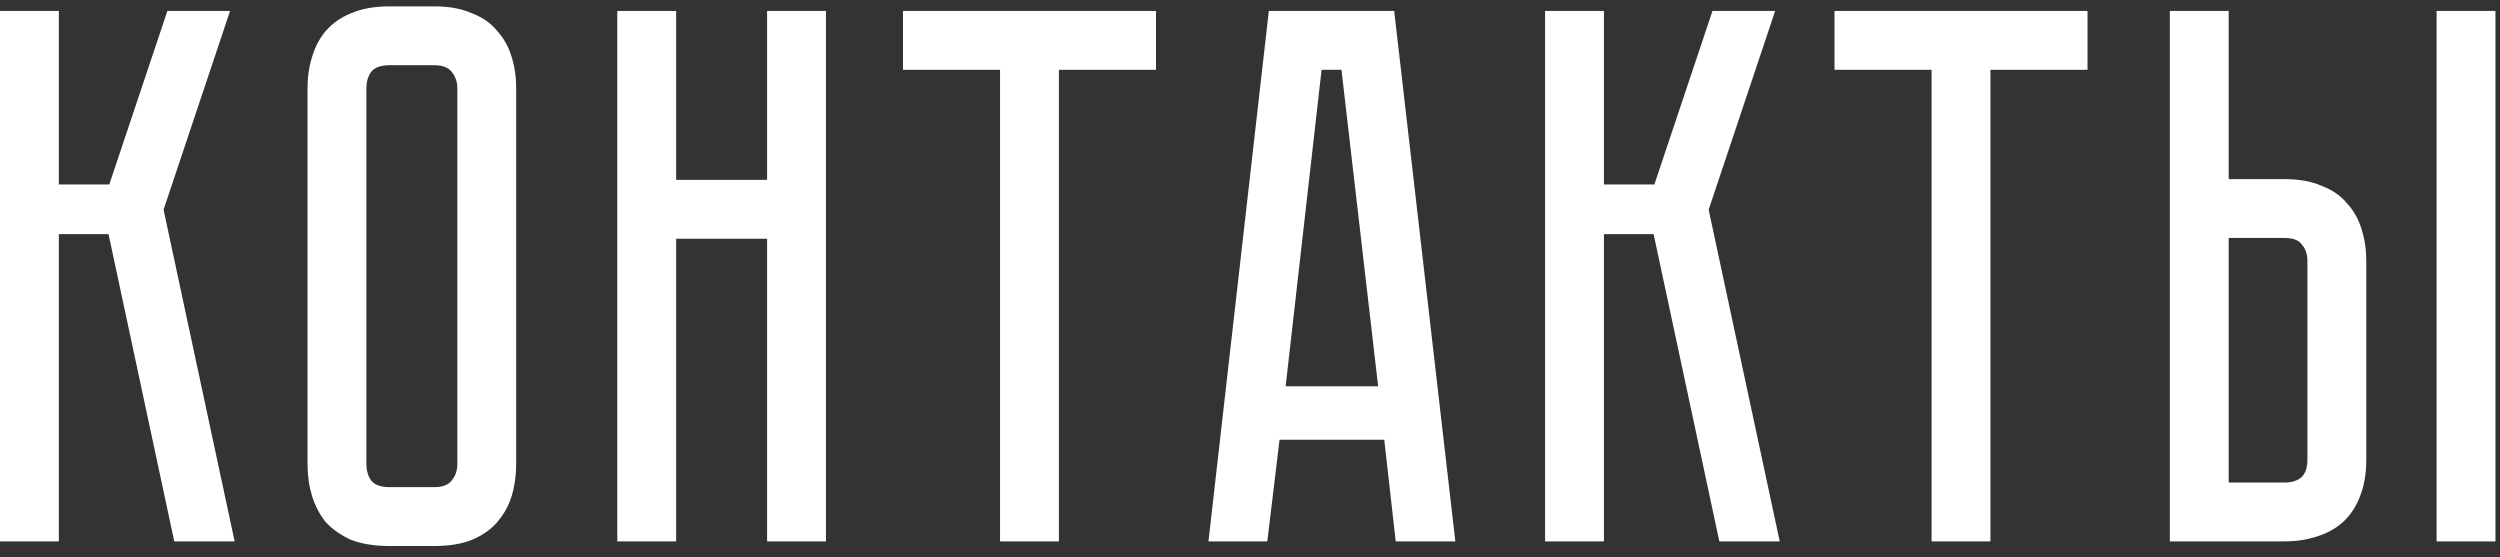
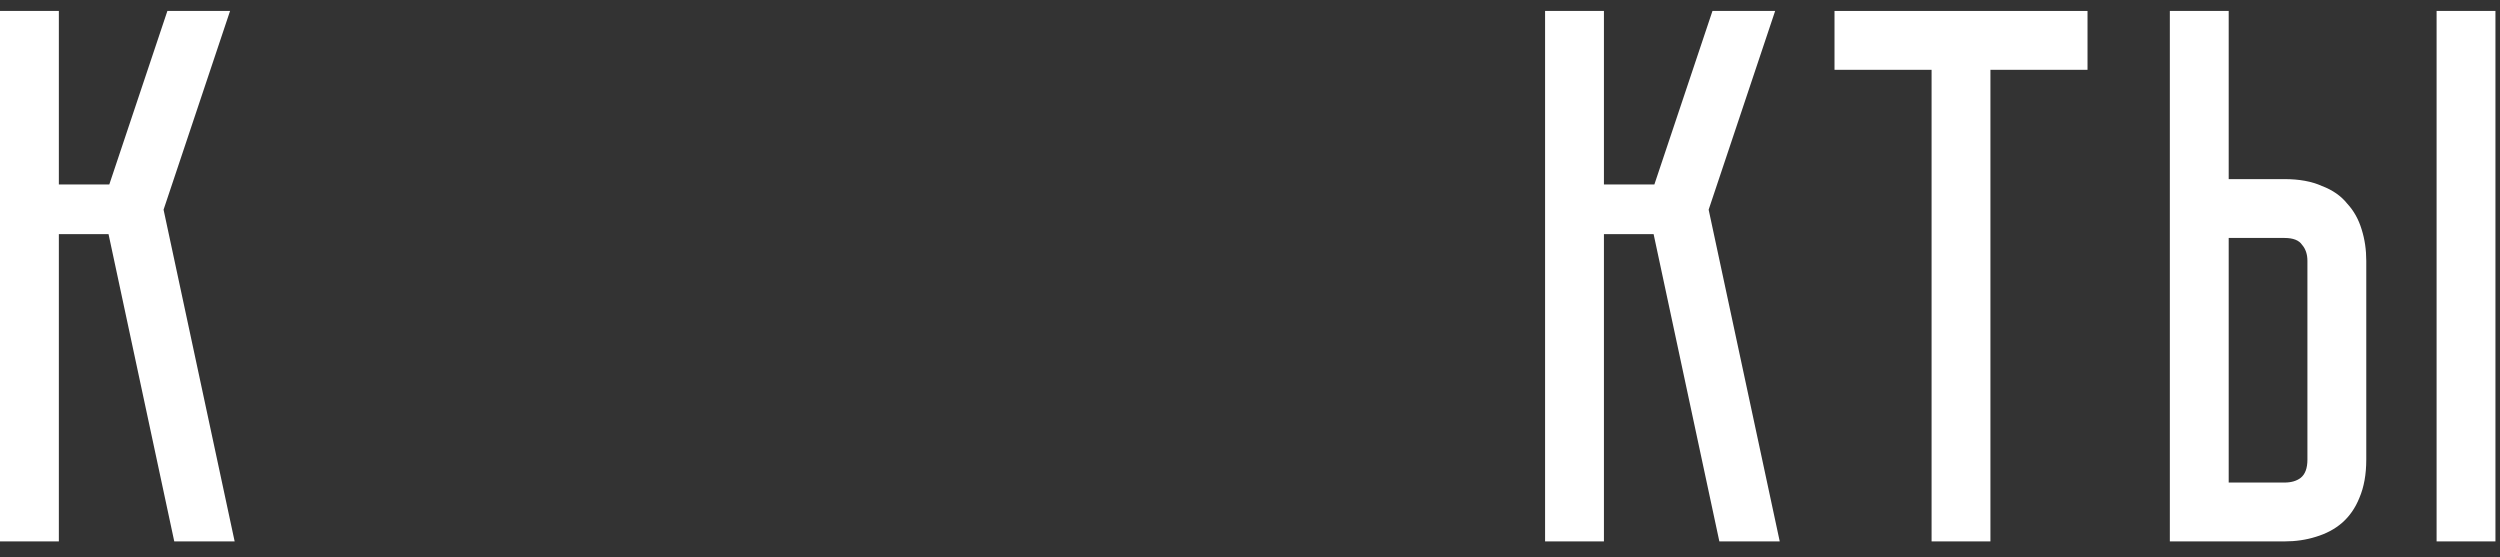
<svg xmlns="http://www.w3.org/2000/svg" width="157" height="35" viewBox="0 0 157 35" fill="none">
  <rect x="0" y="0" width="157" height="35" fill="#333333" stroke="none" />
  <path d="M0 0.688H3.696V11.584H6.864L10.512 0.688H14.448L10.272 13.168L14.736 34H10.944L6.816 14.704H3.696V34H0V0.688Z" fill="white" />
-   <path d="M27.28 0.4C28.209 0.4 28.992 0.544 29.633 0.832C30.305 1.088 30.832 1.456 31.216 1.936C31.633 2.384 31.936 2.928 32.129 3.568C32.321 4.176 32.416 4.832 32.416 5.536V29.152C32.416 29.856 32.321 30.528 32.129 31.168C31.936 31.776 31.633 32.32 31.216 32.8C30.832 33.248 30.305 33.616 29.633 33.904C28.992 34.16 28.209 34.288 27.28 34.288H24.448C23.52 34.288 22.721 34.16 22.049 33.904C21.409 33.616 20.881 33.248 20.465 32.8C20.081 32.32 19.793 31.776 19.601 31.168C19.409 30.528 19.312 29.856 19.312 29.152V5.536C19.312 4.832 19.409 4.176 19.601 3.568C19.793 2.928 20.081 2.384 20.465 1.936C20.881 1.456 21.409 1.088 22.049 0.832C22.721 0.544 23.52 0.4 24.448 0.4H27.28ZM27.28 30.592C27.793 30.592 28.16 30.448 28.384 30.16C28.608 29.872 28.721 29.536 28.721 29.152V5.536C28.721 5.152 28.608 4.816 28.384 4.528C28.16 4.24 27.793 4.096 27.28 4.096H24.448C23.904 4.096 23.52 4.24 23.297 4.528C23.105 4.816 23.009 5.152 23.009 5.536V29.152C23.009 29.536 23.105 29.872 23.297 30.16C23.52 30.448 23.904 30.592 24.448 30.592H27.28Z" fill="white" />
-   <path d="M48.174 0.688H51.87V34H48.174V14.992H42.462V34H38.766V0.688H42.462V11.296H48.174V0.688Z" fill="white" />
-   <path d="M72.596 0.688V4.384H66.499V34H62.803V4.384H56.708V0.688H72.596Z" fill="white" />
-   <path d="M86.931 27.616H80.355L79.587 34H75.891L79.683 0.688H87.555L91.395 34H87.651L86.931 27.616ZM86.547 24.256L84.243 4.384H82.995L80.739 24.256H86.547Z" fill="white" />
  <path d="M97.031 0.688H100.727V11.584H103.895L107.543 0.688H111.479L107.303 13.168L111.767 34H107.975L103.847 14.704H100.727V34H97.031V0.688Z" fill="white" />
  <path d="M131.096 0.688V4.384H124.999V34H121.303V4.384H115.207V0.688H131.096Z" fill="white" />
  <path d="M143.466 11.248C144.394 11.248 145.178 11.392 145.818 11.68C146.49 11.936 147.018 12.304 147.402 12.784C147.818 13.232 148.122 13.776 148.314 14.416C148.506 15.024 148.602 15.68 148.602 16.384V28.864C148.602 29.792 148.458 30.592 148.17 31.264C147.914 31.904 147.546 32.432 147.066 32.848C146.618 33.232 146.074 33.52 145.434 33.712C144.826 33.904 144.17 34 143.466 34H136.266V0.688H139.962V11.248H143.466ZM144.906 16.384C144.906 15.968 144.794 15.632 144.57 15.376C144.378 15.088 144.01 14.944 143.466 14.944H139.962V30.304H143.466C143.882 30.304 144.218 30.208 144.474 30.016C144.762 29.792 144.906 29.408 144.906 28.864V16.384ZM156.714 0.688V34H153.018V0.688H156.714Z" fill="white" />
</svg>